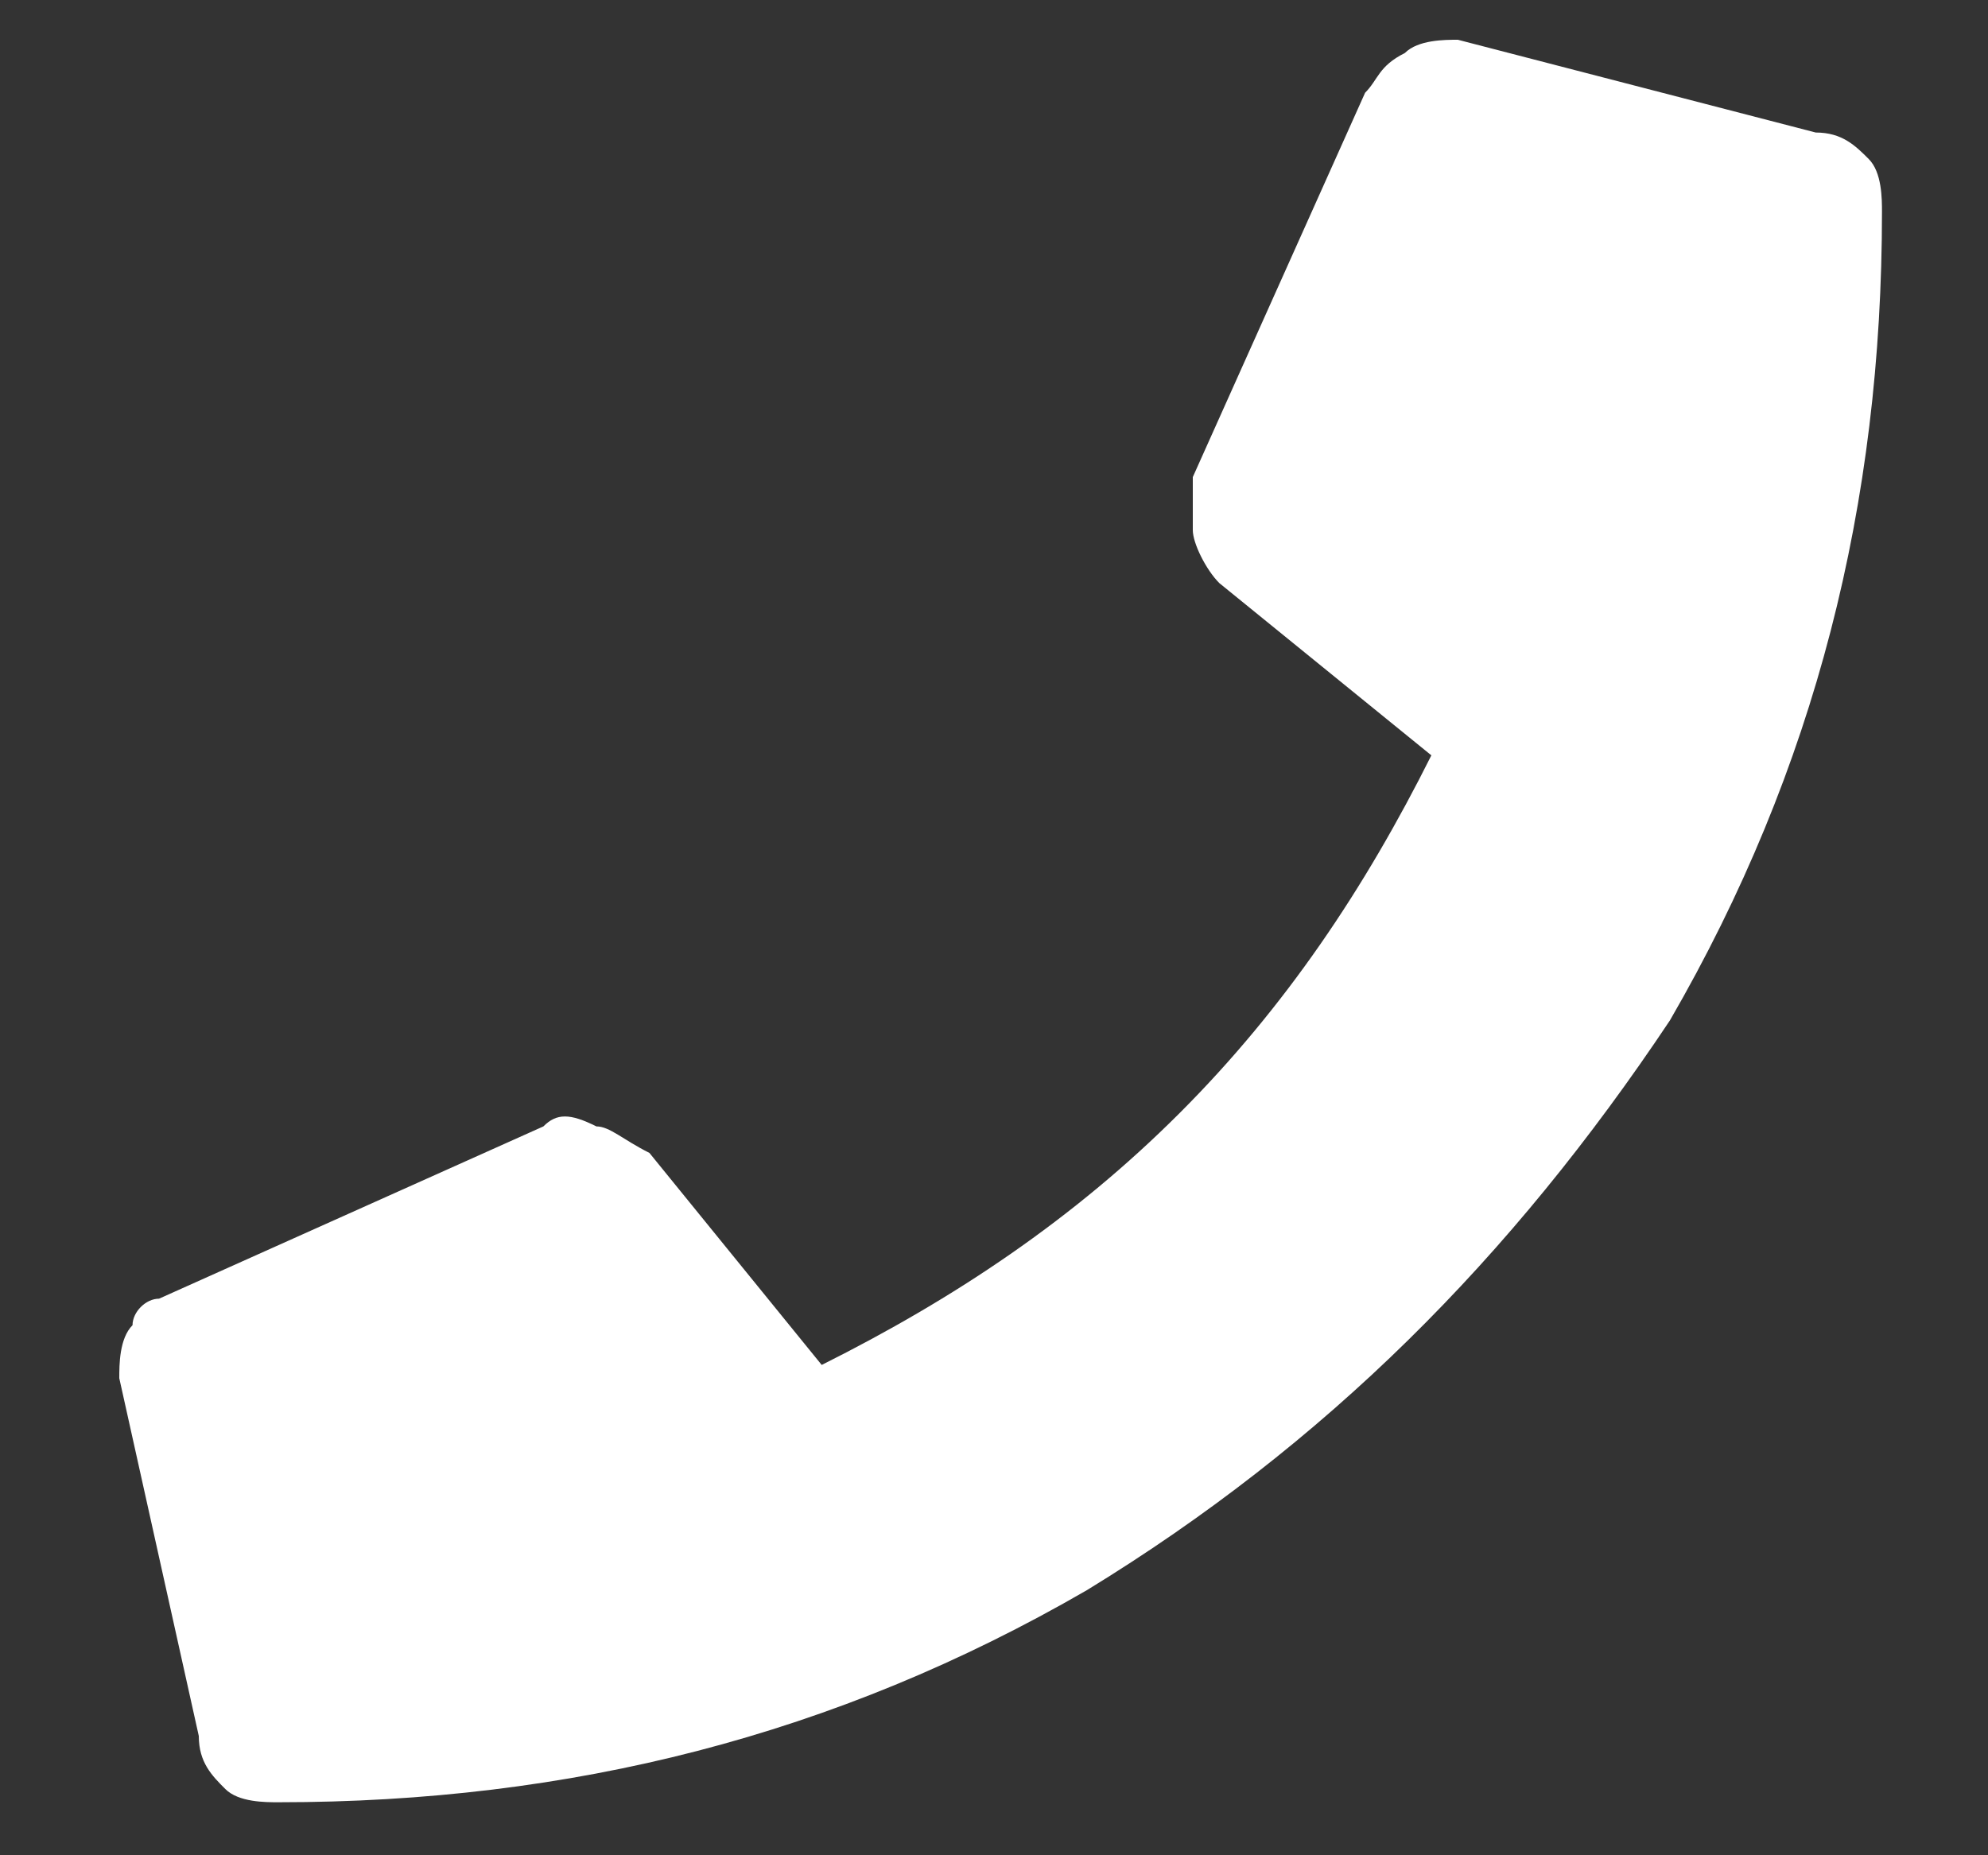
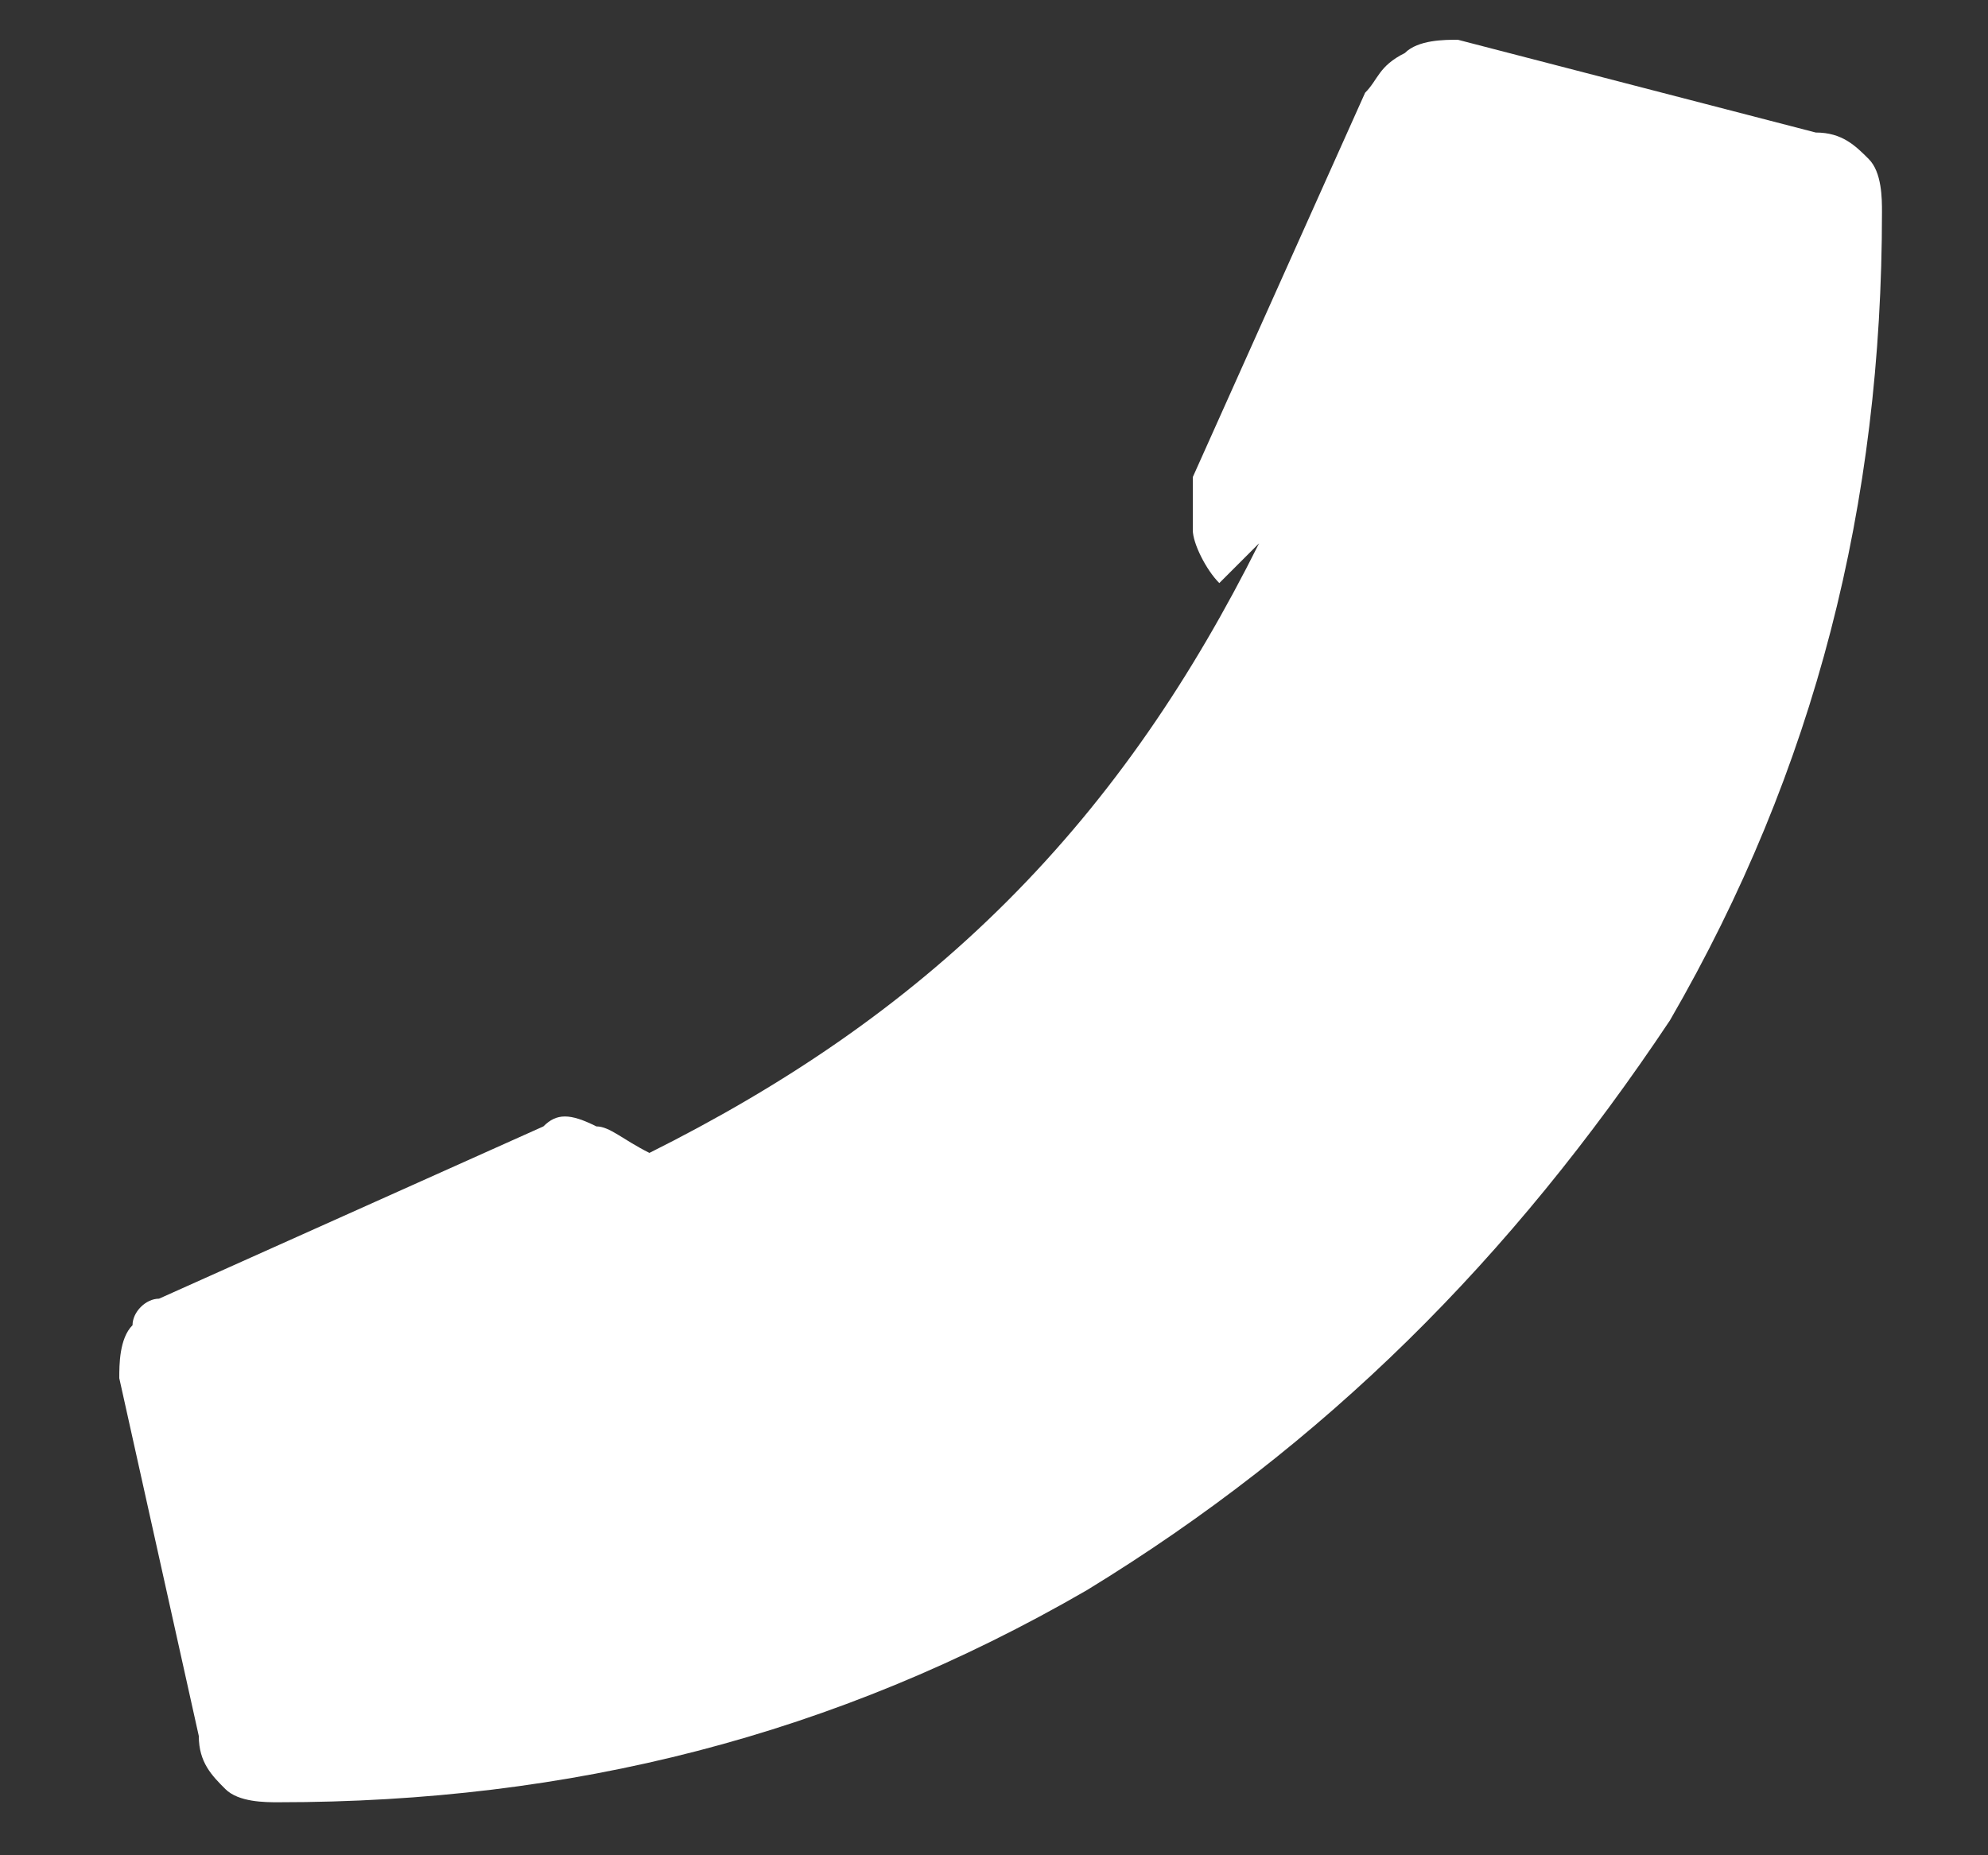
<svg xmlns="http://www.w3.org/2000/svg" version="1.1" id="Layer_1" x="0px" y="0px" width="15px" height="14px" viewBox="0 0 15 14" style="enable-background:new 0 0 15 14;" xml:space="preserve">
  <rect x="0" y="0" width="15" height="14" fill="#333333" stroke="none" />
  <style type="text/css">
	.st0{enable-background:new    ;}
	.st1{fill:#FFFFFF;}
</style>
  <g class="st0">
-     <path class="st1" d="M13.7,1c0.2,0,0.3,0.1,0.4,0.2c0.1,0.1,0.1,0.3,0.1,0.4c0,2.2-0.5,4.2-1.6,6.1C11.4,9.5,10,10.9,8.2,12   c-1.9,1.1-3.9,1.6-6.1,1.6c-0.1,0-0.3,0-0.4-0.1s-0.2-0.2-0.2-0.4l-0.6-2.7c0-0.1,0-0.3,0.1-0.4C1,9.9,1.1,9.8,1.2,9.8l2.9-1.3   c0.1-0.1,0.2-0.1,0.4,0c0.1,0,0.2,0.1,0.4,0.2l1.3,1.6c1-0.5,1.9-1.1,2.7-1.9c0.8-0.8,1.4-1.7,1.9-2.7L9.2,4.4C9.1,4.3,9,4.1,9,4   s0-0.3,0-0.4l1.3-2.9c0.1-0.1,0.1-0.2,0.3-0.3c0.1-0.1,0.3-0.1,0.4-0.1L13.7,1z" />
+     <path class="st1" d="M13.7,1c0.2,0,0.3,0.1,0.4,0.2c0.1,0.1,0.1,0.3,0.1,0.4c0,2.2-0.5,4.2-1.6,6.1C11.4,9.5,10,10.9,8.2,12   c-1.9,1.1-3.9,1.6-6.1,1.6c-0.1,0-0.3,0-0.4-0.1s-0.2-0.2-0.2-0.4l-0.6-2.7c0-0.1,0-0.3,0.1-0.4C1,9.9,1.1,9.8,1.2,9.8l2.9-1.3   c0.1-0.1,0.2-0.1,0.4,0c0.1,0,0.2,0.1,0.4,0.2c1-0.5,1.9-1.1,2.7-1.9c0.8-0.8,1.4-1.7,1.9-2.7L9.2,4.4C9.1,4.3,9,4.1,9,4   s0-0.3,0-0.4l1.3-2.9c0.1-0.1,0.1-0.2,0.3-0.3c0.1-0.1,0.3-0.1,0.4-0.1L13.7,1z" />
  </g>
</svg>